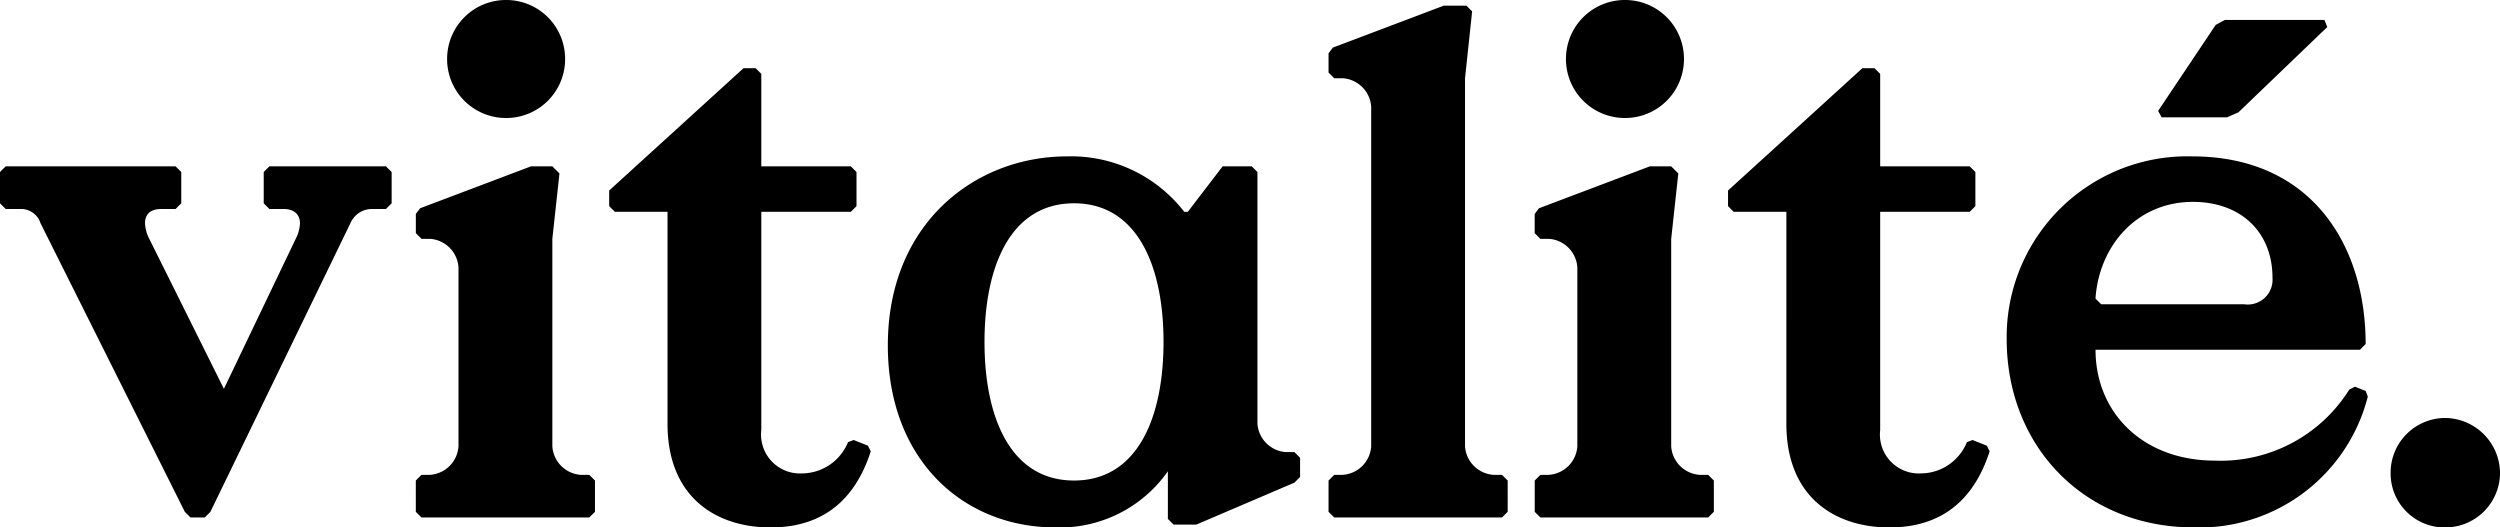
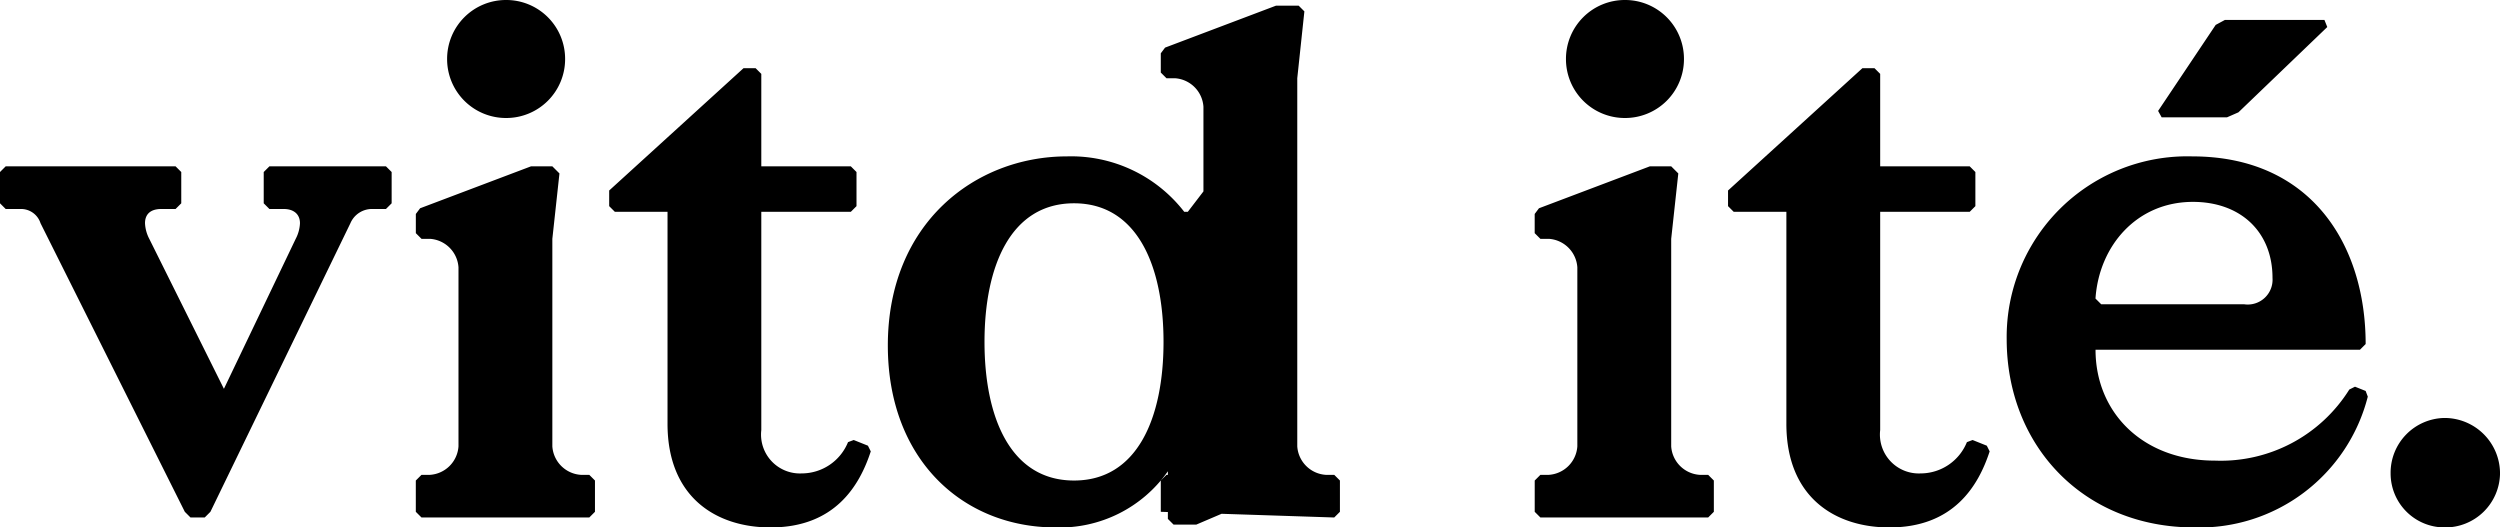
<svg xmlns="http://www.w3.org/2000/svg" width="189.918" height="40.068" viewBox="0 0 189.918 40.068">
-   <path id="Tracé_280" data-name="Tracé 280" d="M15.552,0h1.08l.432-.432L27.7-22.356a1.782,1.782,0,0,1,1.674-1.08H30.4l.432-.432v-2.376l-.432-.432H21.546l-.432.432v2.376l.432.432h1.08c.81,0,1.242.432,1.242,1.08a2.816,2.816,0,0,1-.324,1.188L18.09-9.774,12.42-21.168a2.816,2.816,0,0,1-.324-1.188c0-.648.378-1.08,1.242-1.08h1.08l.432-.432v-2.376l-.432-.432H1.512l-.432.432v2.376l.432.432H2.646a1.555,1.555,0,0,1,1.512,1.08L15.12-.432ZM39.528-30.348A4.471,4.471,0,0,0,44.01-34.83a4.471,4.471,0,0,0-4.482-4.482,4.471,4.471,0,0,0-4.482,4.482A4.471,4.471,0,0,0,39.528-30.348ZM33.1,0H45.846l.432-.432V-2.808l-.432-.432H45.2a2.323,2.323,0,0,1-2.16-2.16V-21.168l.54-4.968-.54-.54h-1.62L32.994-23.49l-.324.432V-21.6l.432.432h.648a2.323,2.323,0,0,1,2.16,2.16V-5.4a2.323,2.323,0,0,1-2.16,2.16H33.1l-.432.432V-.432ZM59.616.756c4.86,0,6.75-3.132,7.614-5.778l-.216-.432-1.08-.432-.432.162a3.8,3.8,0,0,1-3.51,2.376,2.954,2.954,0,0,1-3.078-3.294V-23.22h6.8l.432-.432v-2.592l-.432-.432h-6.8V-33.7l-.432-.432h-.918L47.358-24.84v1.188l.432.432h4V-7.128C51.786-1.512,55.512.756,59.616.756Zm21.654,0A10.025,10.025,0,0,0,89.8-3.51V.108l.432.432h1.728l7.452-3.186.432-.432V-4.536l-.432-.432h-.648a2.323,2.323,0,0,1-2.16-2.16V-26.244l-.432-.432H93.96L91.314-23.22h-.27a10.866,10.866,0,0,0-8.91-4.212c-6.966,0-13.608,5.076-13.608,14.364C68.526-4.374,74.25.756,81.27.756Zm1.4-3.564c-4.806,0-6.8-4.752-6.8-10.53s2-10.53,6.8-10.53,6.8,4.752,6.8,10.53S87.48-2.808,82.674-2.808ZM102.438,0h12.744l.432-.432V-2.808l-.432-.432h-.648a2.323,2.323,0,0,1-2.16-2.16V-33.372l.54-5.076-.432-.432h-1.728l-8.424,3.186-.324.432V-33.8l.432.432h.648a2.323,2.323,0,0,1,2.16,2.16V-5.4a2.323,2.323,0,0,1-2.16,2.16h-.648l-.432.432V-.432Zm22.086-30.348a4.471,4.471,0,0,0,4.482-4.482,4.471,4.471,0,0,0-4.482-4.482,4.471,4.471,0,0,0-4.482,4.482A4.471,4.471,0,0,0,124.524-30.348ZM118.1,0h12.744l.432-.432V-2.808l-.432-.432h-.648a2.323,2.323,0,0,1-2.16-2.16V-21.168l.54-4.968-.54-.54h-1.62L117.99-23.49l-.324.432V-21.6l.432.432h.648a2.323,2.323,0,0,1,2.16,2.16V-5.4a2.323,2.323,0,0,1-2.16,2.16H118.1l-.432.432V-.432Zm26.514.756c4.86,0,6.75-3.132,7.614-5.778l-.216-.432-1.08-.432-.432.162a3.8,3.8,0,0,1-3.51,2.376,2.954,2.954,0,0,1-3.078-3.294V-23.22h6.8l.432-.432v-2.592l-.432-.432h-6.8V-33.7l-.432-.432h-.918L132.354-24.84v1.188l.432.432h4V-7.128C136.782-1.512,140.508.756,144.612.756ZM165.294-30.4h4.968l.864-.378,6.75-6.48-.216-.54H170.1l-.7.378-4.374,6.534ZM167.778.756A13.2,13.2,0,0,0,180.954-9.18l-.162-.432-.81-.324-.432.216a11.512,11.512,0,0,1-10.206,5.4c-5.508,0-9.072-3.672-9.072-8.424H180.36l.432-.432c0-7.56-4.158-14.256-13.176-14.256a13.722,13.722,0,0,0-14.094,13.878C153.522-5.454,159.354.756,167.778.756ZM160.7-16.2l-.432-.432c.27-4,3.132-7.344,7.4-7.344,3.618,0,6.048,2.268,6.048,5.778a1.886,1.886,0,0,1-2.16,2ZM186.786.756A4.161,4.161,0,0,0,191-3.348a4.217,4.217,0,0,0-4.212-4.212,4.161,4.161,0,0,0-4.1,4.212A4.1,4.1,0,0,0,186.786.756Z" transform="translate(-1.08 39.312)" />
+   <path id="Tracé_280" data-name="Tracé 280" d="M15.552,0h1.08l.432-.432L27.7-22.356a1.782,1.782,0,0,1,1.674-1.08H30.4l.432-.432v-2.376l-.432-.432H21.546l-.432.432v2.376l.432.432h1.08c.81,0,1.242.432,1.242,1.08a2.816,2.816,0,0,1-.324,1.188L18.09-9.774,12.42-21.168a2.816,2.816,0,0,1-.324-1.188c0-.648.378-1.08,1.242-1.08h1.08l.432-.432v-2.376l-.432-.432H1.512l-.432.432v2.376l.432.432H2.646a1.555,1.555,0,0,1,1.512,1.08L15.12-.432ZM39.528-30.348A4.471,4.471,0,0,0,44.01-34.83a4.471,4.471,0,0,0-4.482-4.482,4.471,4.471,0,0,0-4.482,4.482A4.471,4.471,0,0,0,39.528-30.348ZM33.1,0H45.846l.432-.432V-2.808l-.432-.432H45.2a2.323,2.323,0,0,1-2.16-2.16V-21.168l.54-4.968-.54-.54h-1.62L32.994-23.49l-.324.432V-21.6l.432.432h.648a2.323,2.323,0,0,1,2.16,2.16V-5.4a2.323,2.323,0,0,1-2.16,2.16H33.1l-.432.432V-.432ZM59.616.756c4.86,0,6.75-3.132,7.614-5.778l-.216-.432-1.08-.432-.432.162a3.8,3.8,0,0,1-3.51,2.376,2.954,2.954,0,0,1-3.078-3.294V-23.22h6.8l.432-.432v-2.592l-.432-.432h-6.8V-33.7l-.432-.432h-.918L47.358-24.84v1.188l.432.432h4V-7.128C51.786-1.512,55.512.756,59.616.756Zm21.654,0A10.025,10.025,0,0,0,89.8-3.51V.108l.432.432h1.728l7.452-3.186.432-.432V-4.536l-.432-.432h-.648a2.323,2.323,0,0,1-2.16-2.16V-26.244l-.432-.432H93.96L91.314-23.22h-.27a10.866,10.866,0,0,0-8.91-4.212c-6.966,0-13.608,5.076-13.608,14.364C68.526-4.374,74.25.756,81.27.756Zm1.4-3.564c-4.806,0-6.8-4.752-6.8-10.53s2-10.53,6.8-10.53,6.8,4.752,6.8,10.53S87.48-2.808,82.674-2.808ZM102.438,0l.432-.432V-2.808l-.432-.432h-.648a2.323,2.323,0,0,1-2.16-2.16V-33.372l.54-5.076-.432-.432h-1.728l-8.424,3.186-.324.432V-33.8l.432.432h.648a2.323,2.323,0,0,1,2.16,2.16V-5.4a2.323,2.323,0,0,1-2.16,2.16h-.648l-.432.432V-.432Zm22.086-30.348a4.471,4.471,0,0,0,4.482-4.482,4.471,4.471,0,0,0-4.482-4.482,4.471,4.471,0,0,0-4.482,4.482A4.471,4.471,0,0,0,124.524-30.348ZM118.1,0h12.744l.432-.432V-2.808l-.432-.432h-.648a2.323,2.323,0,0,1-2.16-2.16V-21.168l.54-4.968-.54-.54h-1.62L117.99-23.49l-.324.432V-21.6l.432.432h.648a2.323,2.323,0,0,1,2.16,2.16V-5.4a2.323,2.323,0,0,1-2.16,2.16H118.1l-.432.432V-.432Zm26.514.756c4.86,0,6.75-3.132,7.614-5.778l-.216-.432-1.08-.432-.432.162a3.8,3.8,0,0,1-3.51,2.376,2.954,2.954,0,0,1-3.078-3.294V-23.22h6.8l.432-.432v-2.592l-.432-.432h-6.8V-33.7l-.432-.432h-.918L132.354-24.84v1.188l.432.432h4V-7.128C136.782-1.512,140.508.756,144.612.756ZM165.294-30.4h4.968l.864-.378,6.75-6.48-.216-.54H170.1l-.7.378-4.374,6.534ZM167.778.756A13.2,13.2,0,0,0,180.954-9.18l-.162-.432-.81-.324-.432.216a11.512,11.512,0,0,1-10.206,5.4c-5.508,0-9.072-3.672-9.072-8.424H180.36l.432-.432c0-7.56-4.158-14.256-13.176-14.256a13.722,13.722,0,0,0-14.094,13.878C153.522-5.454,159.354.756,167.778.756ZM160.7-16.2l-.432-.432c.27-4,3.132-7.344,7.4-7.344,3.618,0,6.048,2.268,6.048,5.778a1.886,1.886,0,0,1-2.16,2ZM186.786.756A4.161,4.161,0,0,0,191-3.348a4.217,4.217,0,0,0-4.212-4.212,4.161,4.161,0,0,0-4.1,4.212A4.1,4.1,0,0,0,186.786.756Z" transform="translate(-1.08 39.312)" />
</svg>